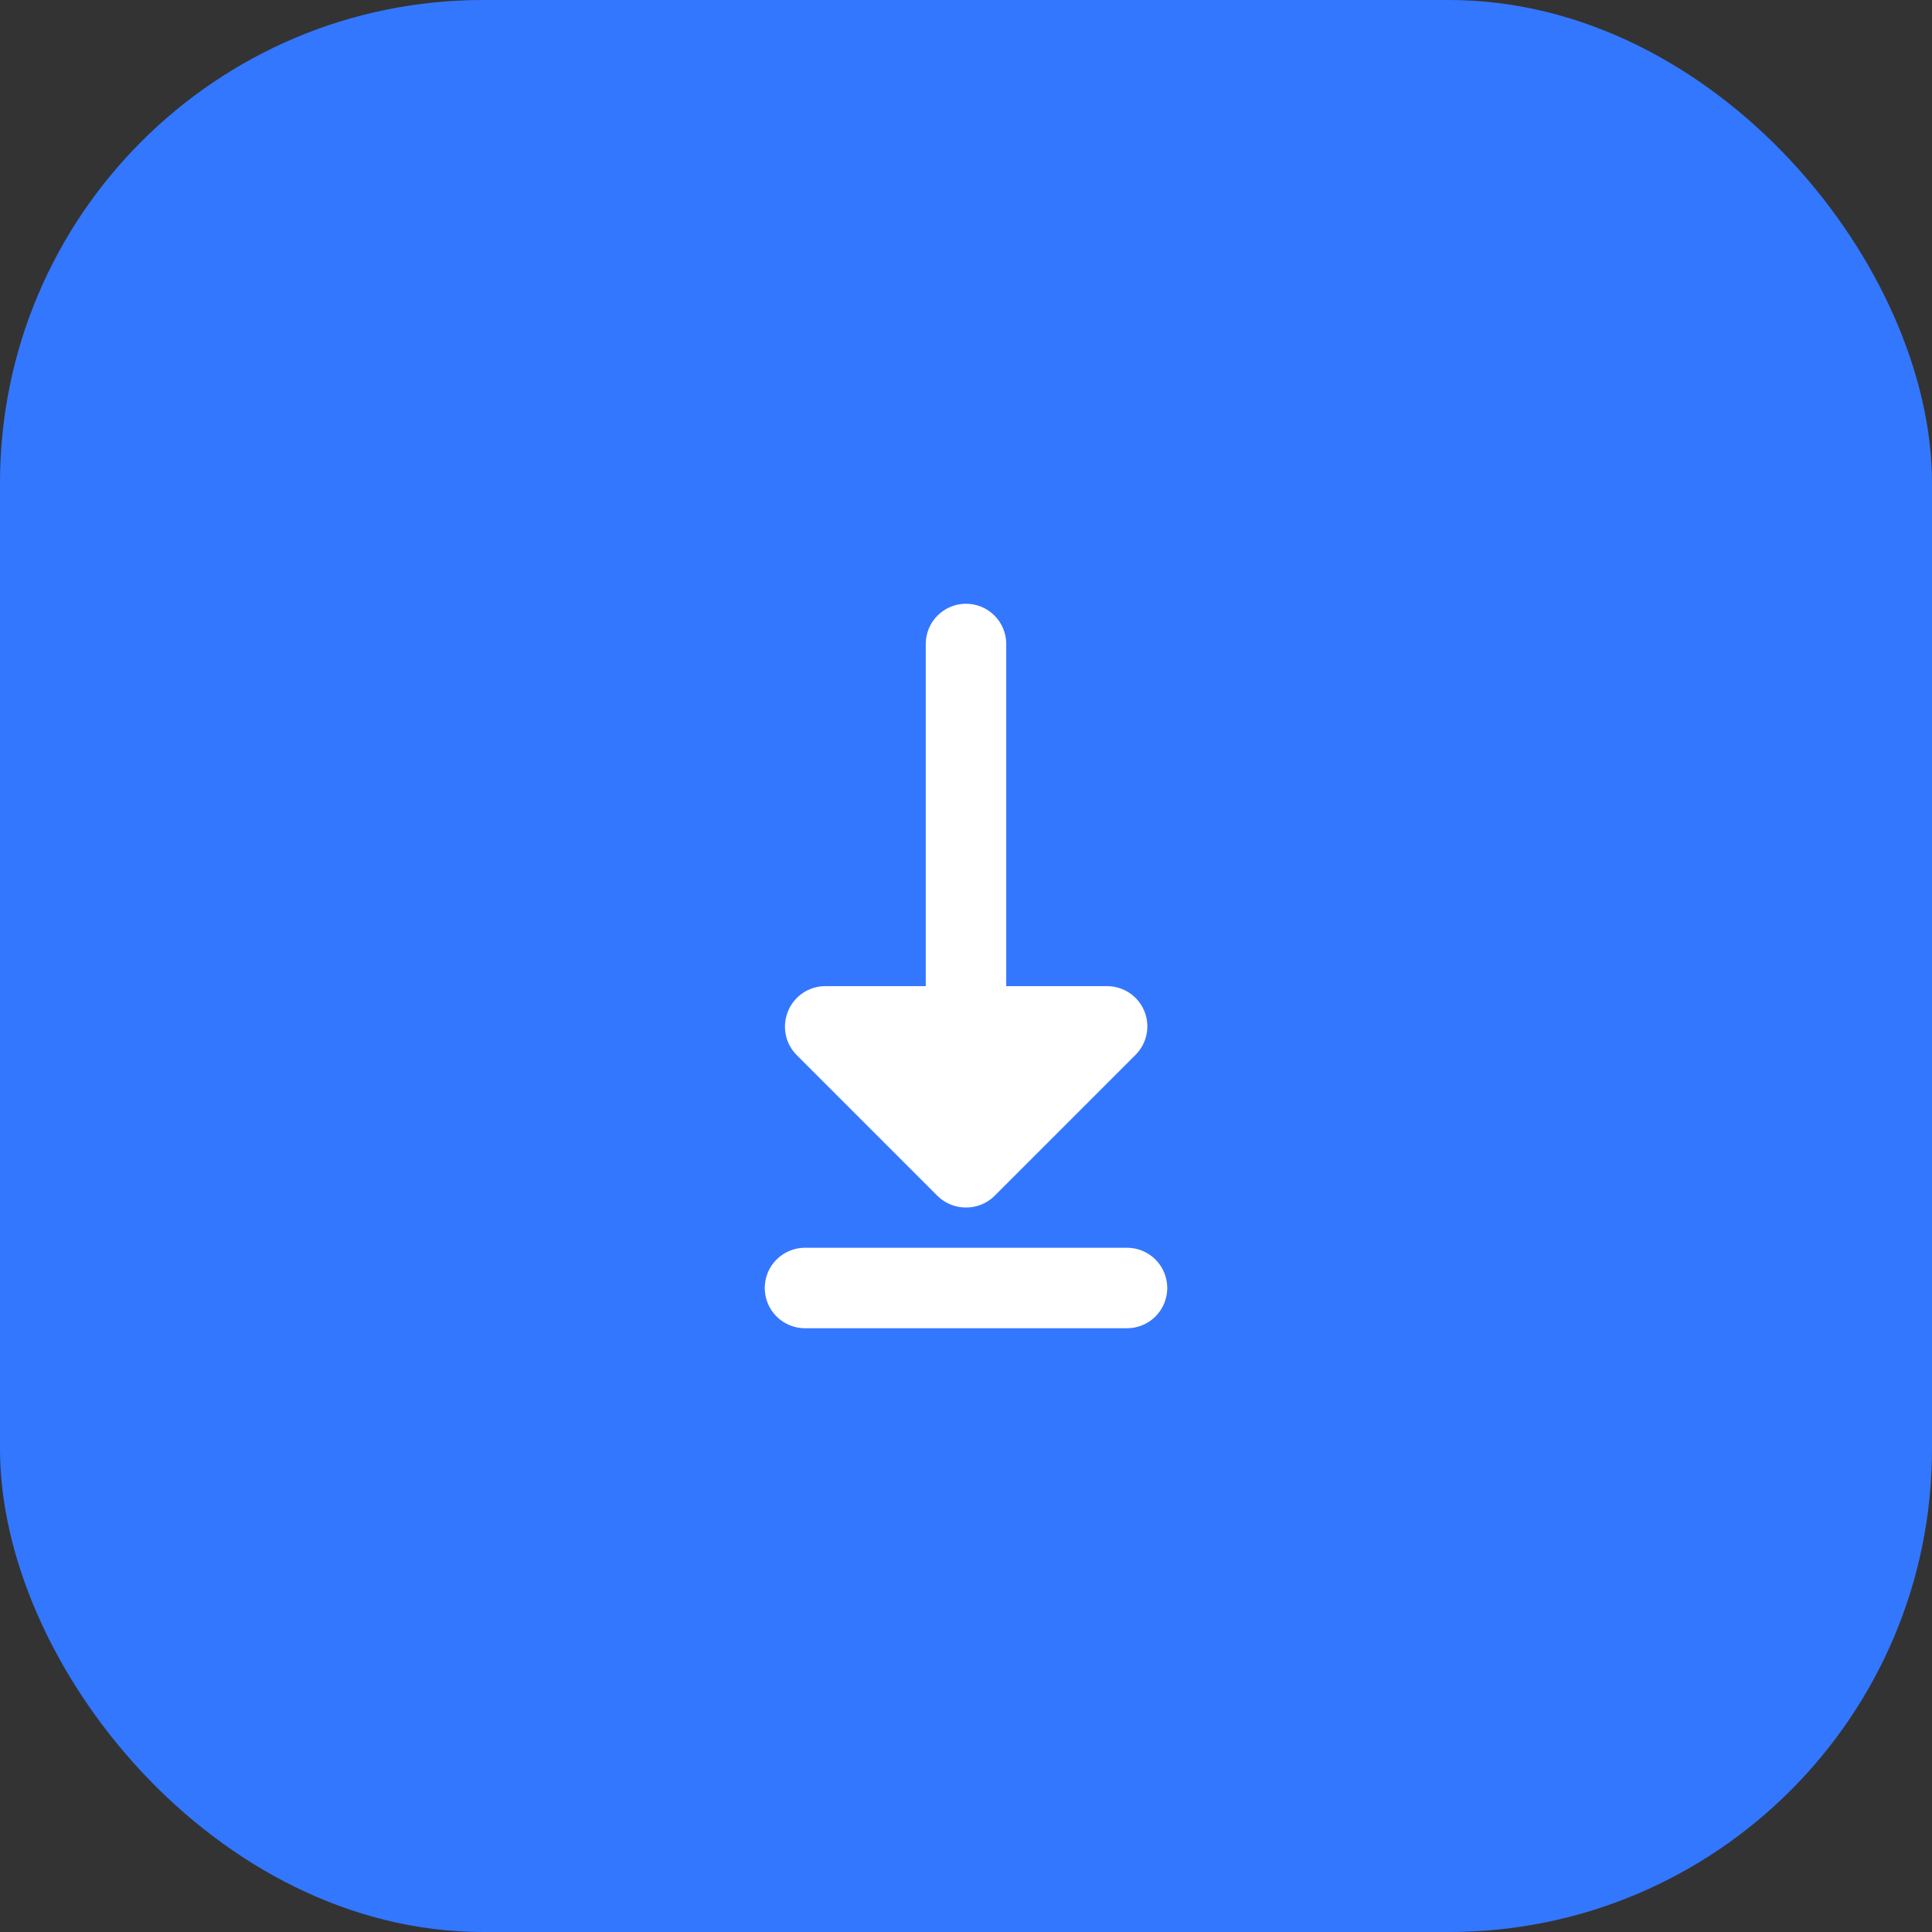
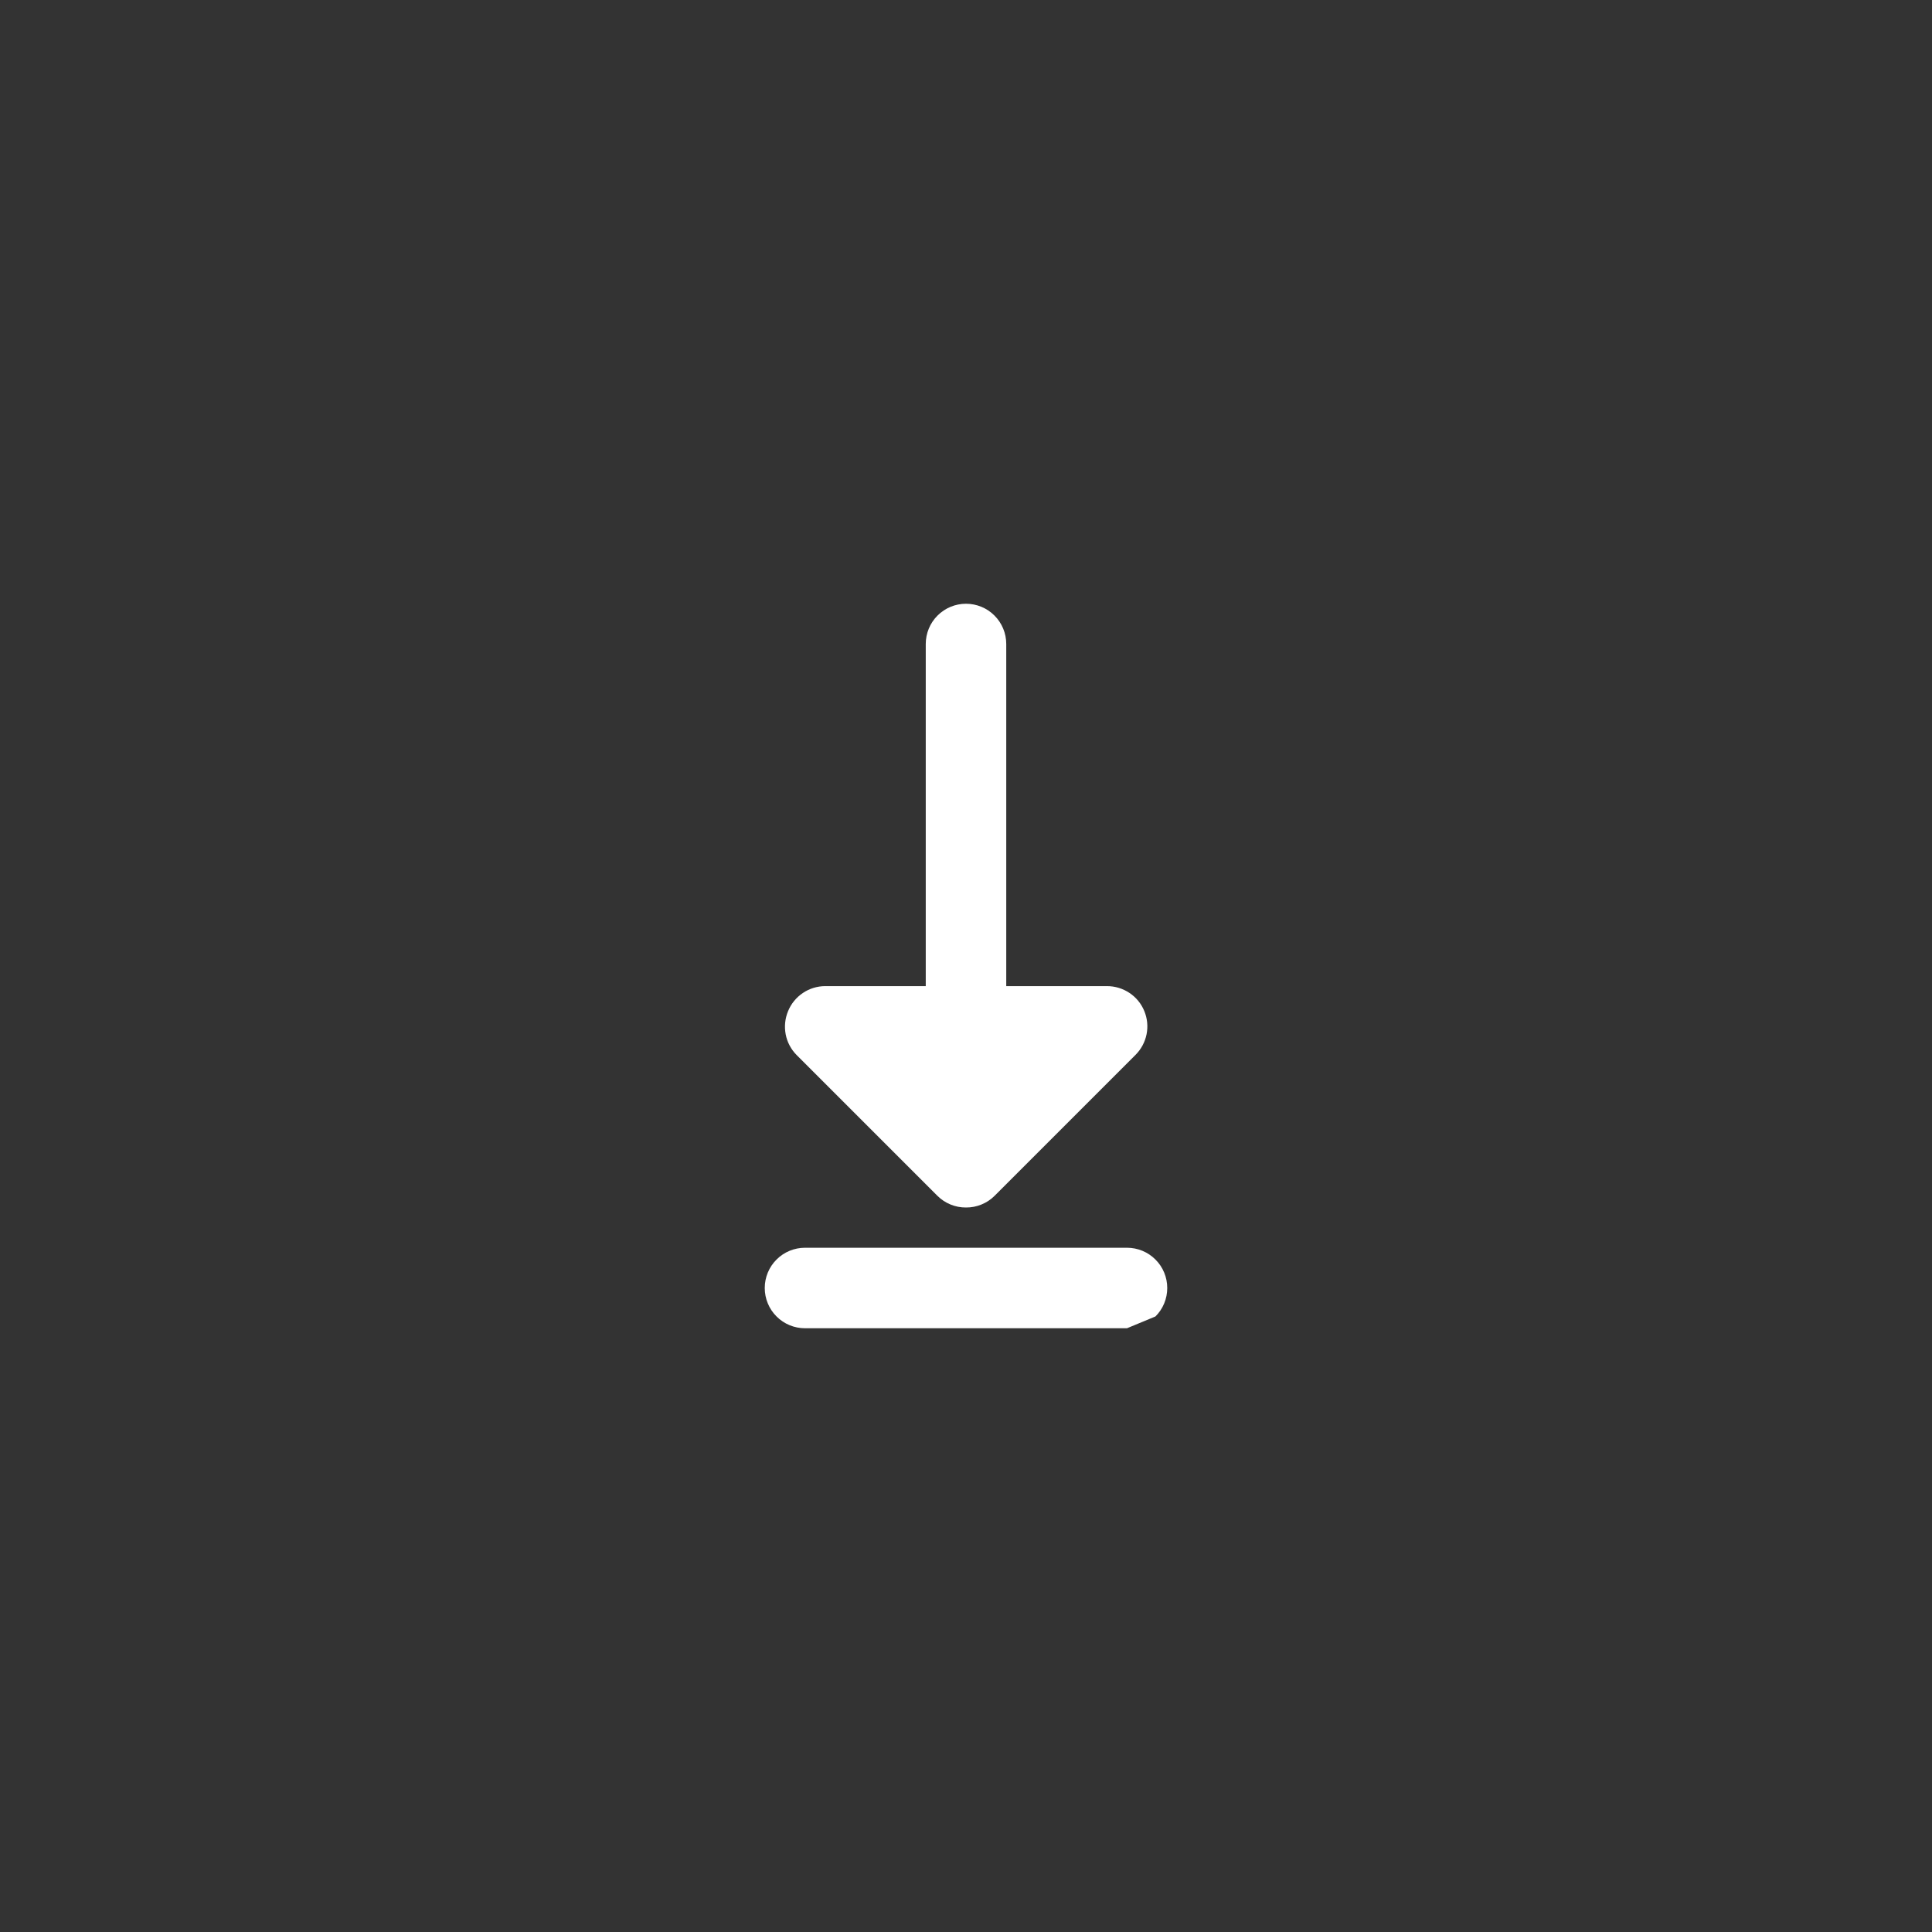
<svg xmlns="http://www.w3.org/2000/svg" width="48" height="48" viewBox="0 0 48 48" fill="none">
  <rect x="0" y="0" width="48" height="48" fill="#333333" stroke="none" />
-   <rect width="48" height="48" rx="12" fill="#3377FF" />
-   <path d="M28 33H20C19.735 33 19.48 32.895 19.293 32.707C19.105 32.52 19 32.265 19 32C19 31.735 19.105 31.48 19.293 31.293C19.48 31.105 19.735 31 20 31H28C28.265 31 28.52 31.105 28.707 31.293C28.895 31.48 29 31.735 29 32C29 32.265 28.895 32.52 28.707 32.707C28.52 32.895 28.265 33 28 33Z" fill="white" />
+   <path d="M28 33H20C19.735 33 19.48 32.895 19.293 32.707C19.105 32.52 19 32.265 19 32C19 31.735 19.105 31.48 19.293 31.293C19.48 31.105 19.735 31 20 31H28C28.265 31 28.52 31.105 28.707 31.293C28.895 31.48 29 31.735 29 32C29 32.265 28.895 32.52 28.707 32.707Z" fill="white" />
  <path d="M28.21 26.21L24.71 29.71C24.617 29.803 24.506 29.876 24.384 29.926C24.262 29.976 24.132 30.001 24 30C23.869 30.001 23.738 29.976 23.616 29.926C23.494 29.876 23.384 29.803 23.29 29.71L19.79 26.21C19.651 26.069 19.557 25.891 19.52 25.697C19.483 25.503 19.504 25.302 19.58 25.12C19.655 24.937 19.783 24.781 19.946 24.671C20.11 24.56 20.303 24.501 20.5 24.5H23V16C23 15.735 23.105 15.48 23.293 15.293C23.481 15.105 23.735 15 24 15C24.265 15 24.52 15.105 24.707 15.293C24.895 15.48 25 15.735 25 16V24.5H27.5C27.699 24.499 27.894 24.558 28.06 24.668C28.226 24.778 28.355 24.936 28.43 25.12C28.506 25.303 28.525 25.504 28.486 25.698C28.446 25.892 28.351 26.07 28.21 26.21Z" fill="white" />
</svg>